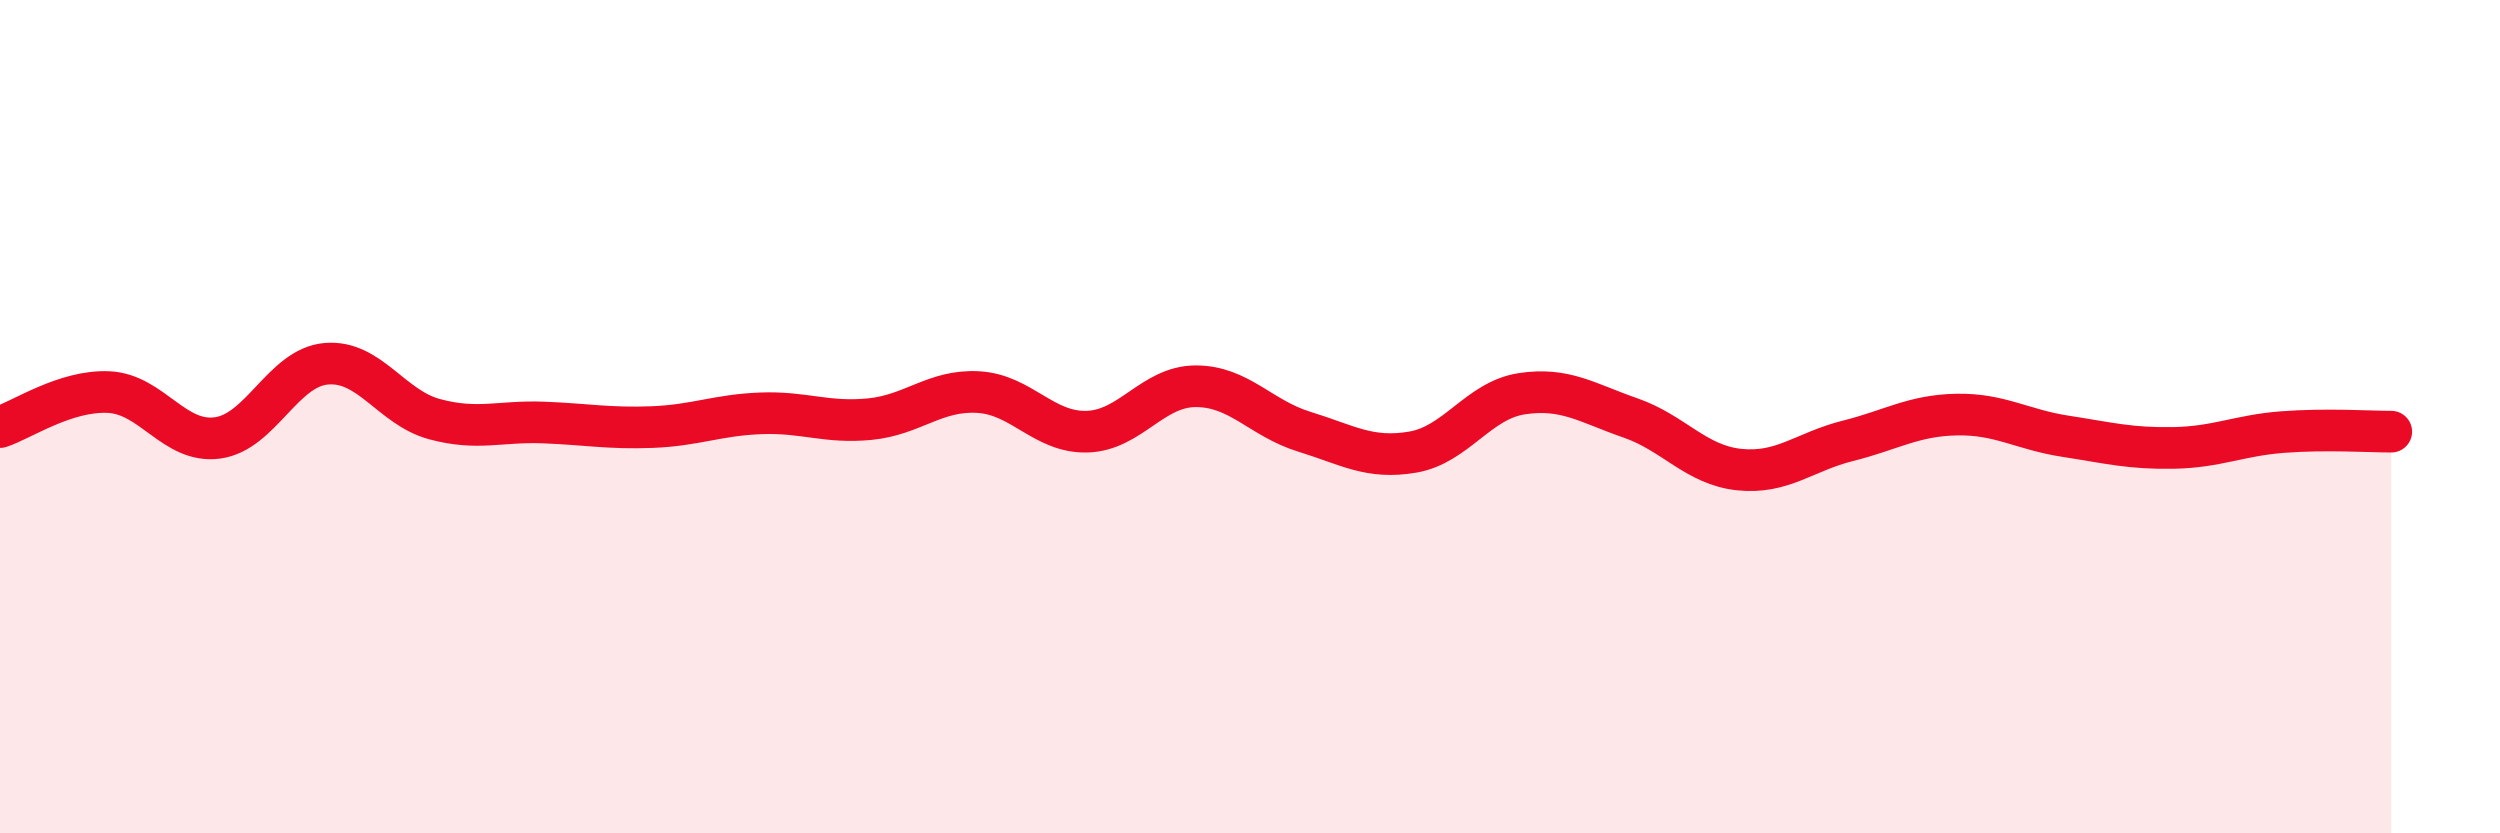
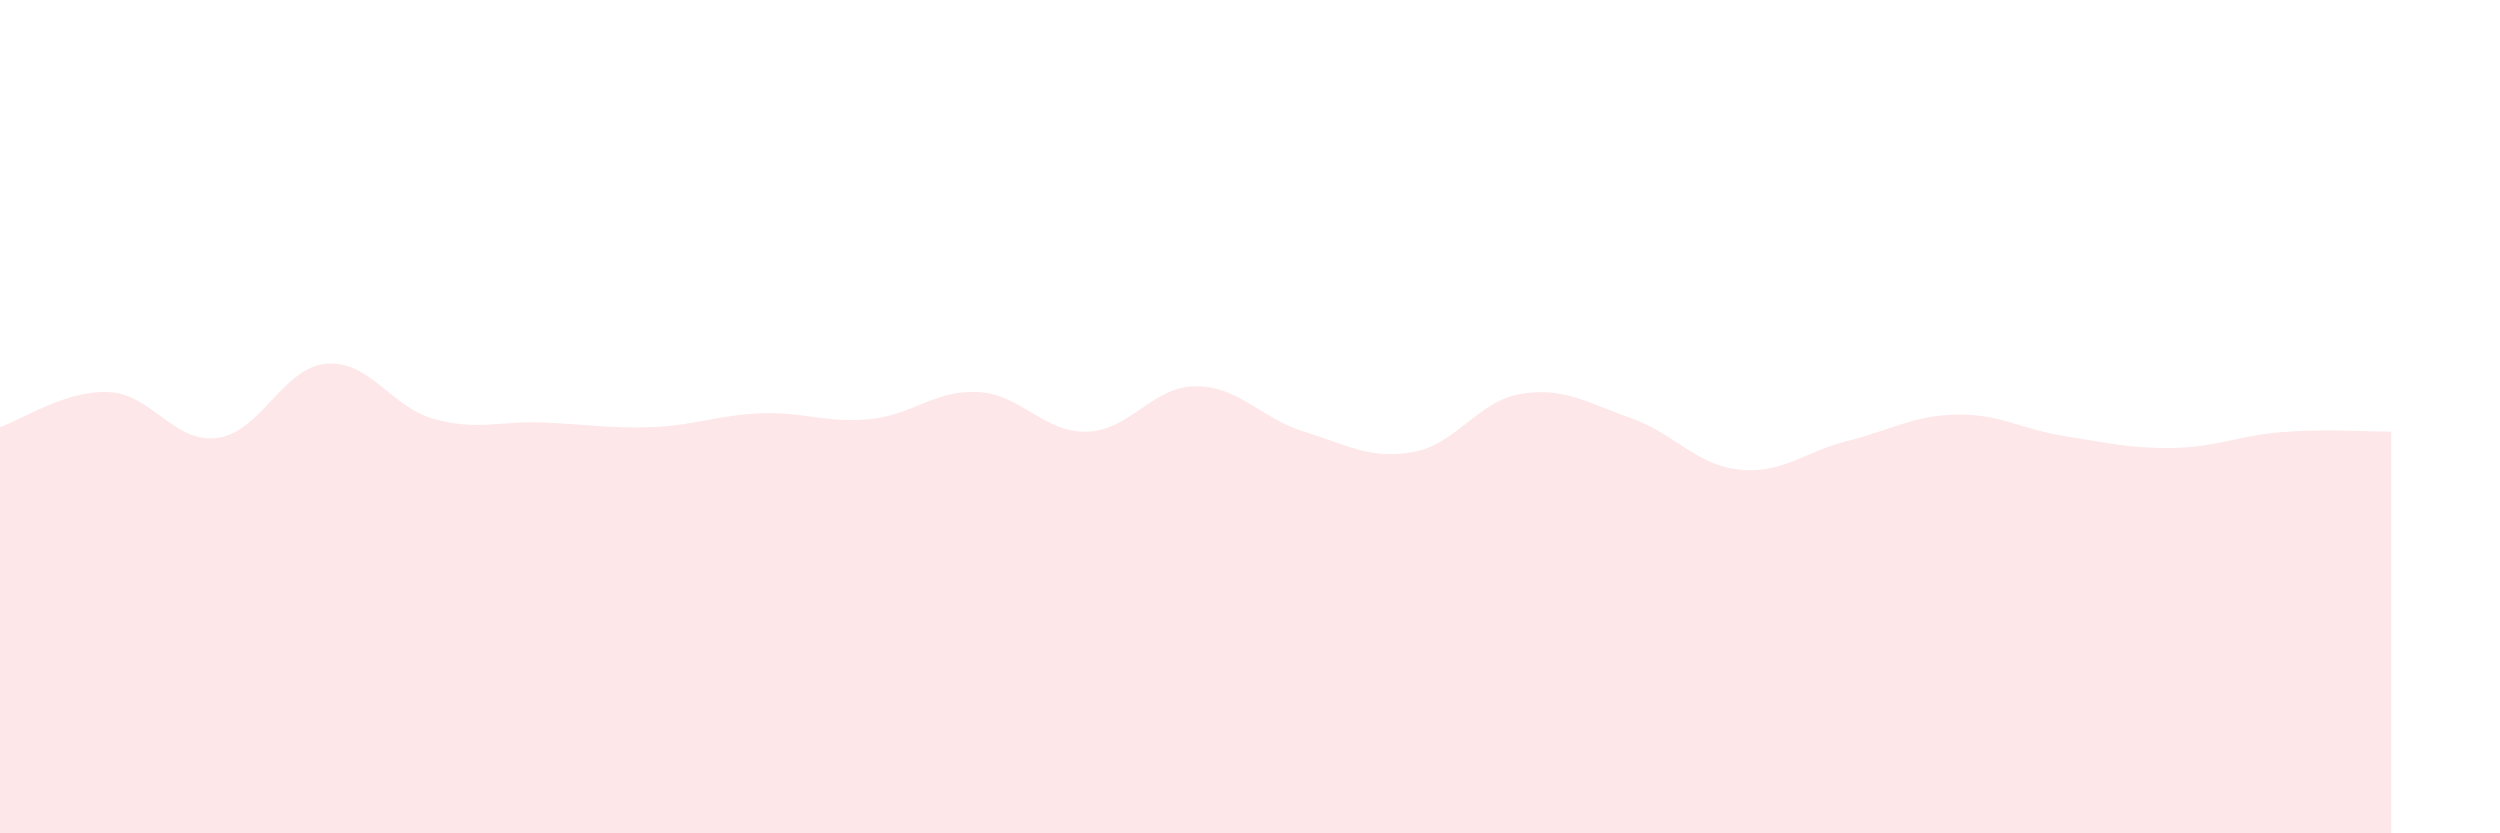
<svg xmlns="http://www.w3.org/2000/svg" width="60" height="20" viewBox="0 0 60 20">
  <path d="M 0,10.25 C 0.52,10.08 1.57,9.36 2.61,9.41 C 3.65,9.46 4.18,10.65 5.22,10.51 C 6.26,10.37 6.79,8.82 7.83,8.73 C 8.87,8.64 9.39,9.78 10.43,10.06 C 11.47,10.34 12,10.1 13.04,10.14 C 14.08,10.18 14.61,10.29 15.65,10.25 C 16.69,10.21 17.22,9.96 18.26,9.92 C 19.3,9.88 19.83,10.16 20.87,10.06 C 21.91,9.96 22.44,9.35 23.48,9.41 C 24.52,9.47 25.05,10.39 26.09,10.36 C 27.13,10.33 27.66,9.27 28.7,9.27 C 29.74,9.27 30.26,10.04 31.3,10.36 C 32.34,10.68 32.87,11.03 33.91,10.85 C 34.95,10.67 35.48,9.61 36.52,9.45 C 37.56,9.29 38.09,9.67 39.13,10.03 C 40.17,10.39 40.7,11.16 41.74,11.27 C 42.78,11.38 43.31,10.84 44.35,10.58 C 45.39,10.32 45.92,9.97 46.96,9.95 C 48,9.93 48.53,10.31 49.57,10.47 C 50.61,10.63 51.13,10.77 52.17,10.75 C 53.21,10.73 53.74,10.45 54.78,10.37 C 55.82,10.29 56.87,10.36 57.39,10.36L57.39 20L0 20Z" fill="#EB0A25" opacity="0.1" stroke-linecap="round" stroke-linejoin="round" />
-   <path d="M 0,10.25 C 0.52,10.08 1.57,9.36 2.61,9.41 C 3.65,9.46 4.18,10.65 5.22,10.51 C 6.26,10.37 6.79,8.82 7.83,8.73 C 8.87,8.64 9.39,9.78 10.43,10.06 C 11.47,10.34 12,10.1 13.04,10.14 C 14.08,10.18 14.61,10.29 15.65,10.25 C 16.69,10.21 17.22,9.96 18.26,9.92 C 19.3,9.88 19.83,10.16 20.87,10.06 C 21.91,9.96 22.44,9.35 23.48,9.41 C 24.52,9.47 25.05,10.39 26.09,10.36 C 27.13,10.33 27.66,9.27 28.7,9.27 C 29.74,9.27 30.26,10.04 31.3,10.36 C 32.34,10.68 32.87,11.03 33.91,10.85 C 34.95,10.67 35.48,9.61 36.52,9.45 C 37.56,9.29 38.09,9.67 39.13,10.03 C 40.17,10.39 40.7,11.16 41.74,11.27 C 42.78,11.38 43.31,10.84 44.35,10.58 C 45.39,10.32 45.92,9.97 46.96,9.95 C 48,9.93 48.53,10.31 49.57,10.47 C 50.61,10.63 51.13,10.77 52.17,10.75 C 53.21,10.73 53.74,10.45 54.78,10.37 C 55.82,10.29 56.87,10.36 57.39,10.36" stroke="#EB0A25" stroke-width="1" fill="none" stroke-linecap="round" stroke-linejoin="round" />
</svg>